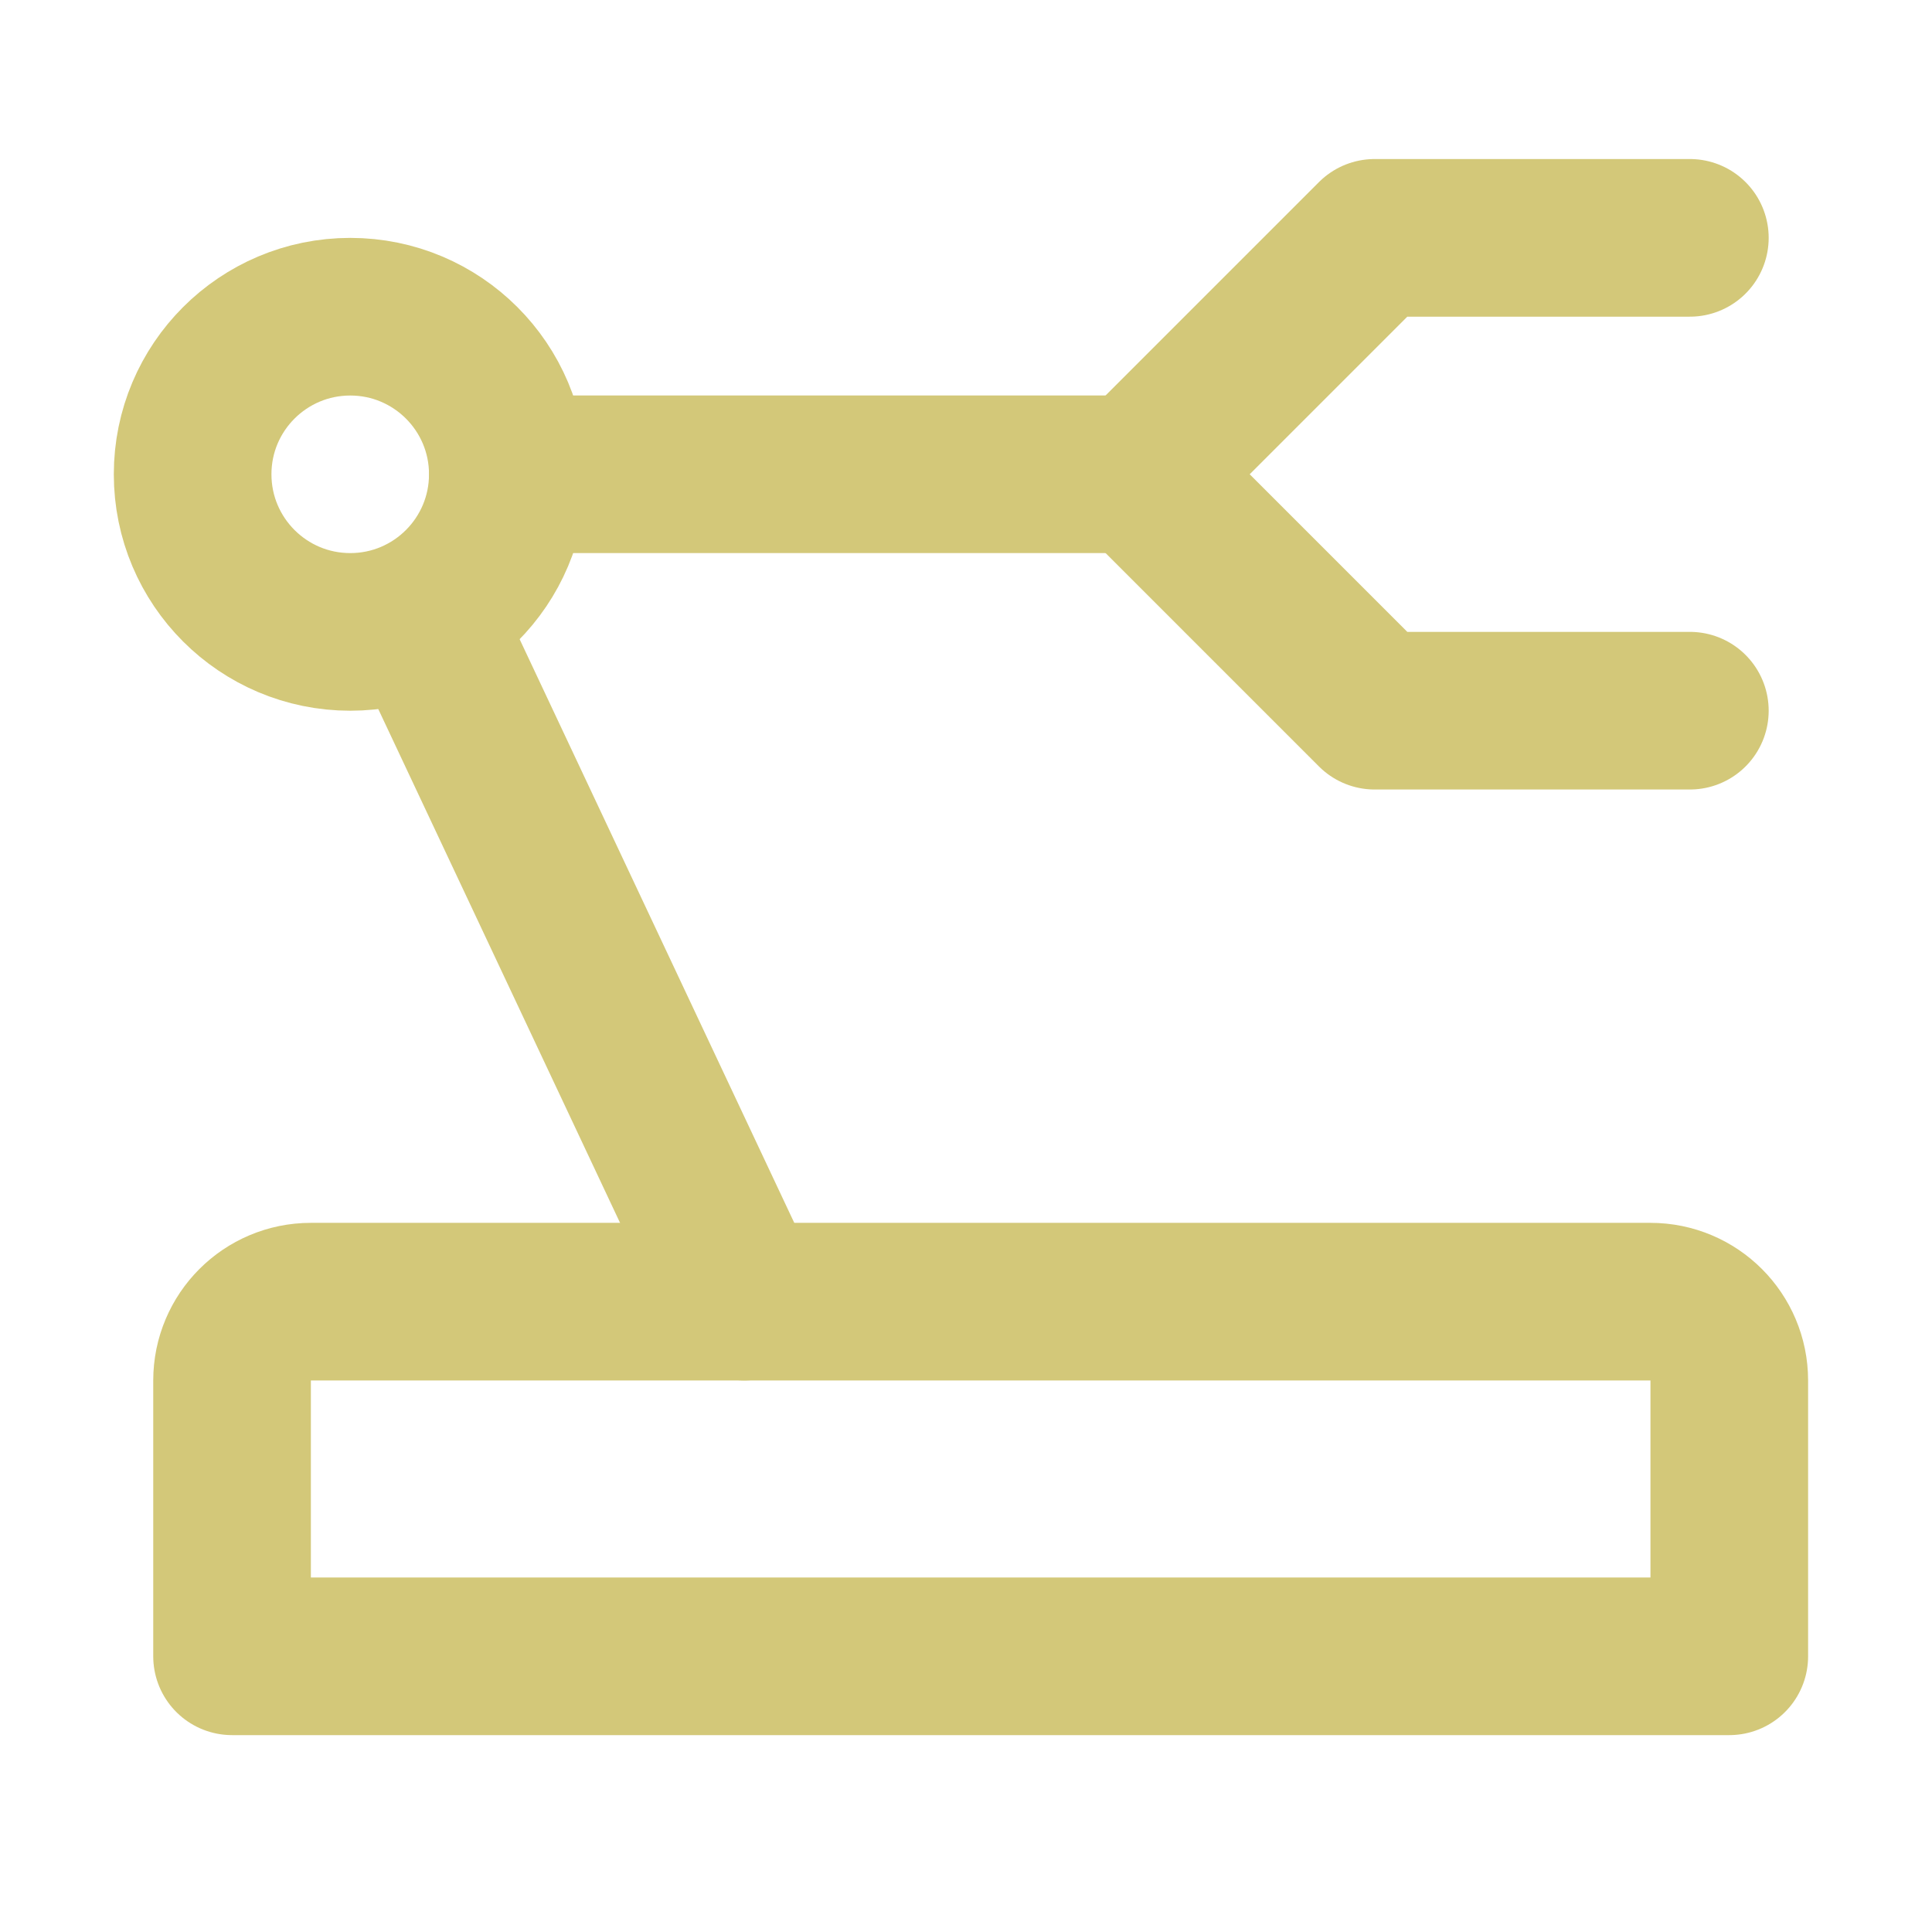
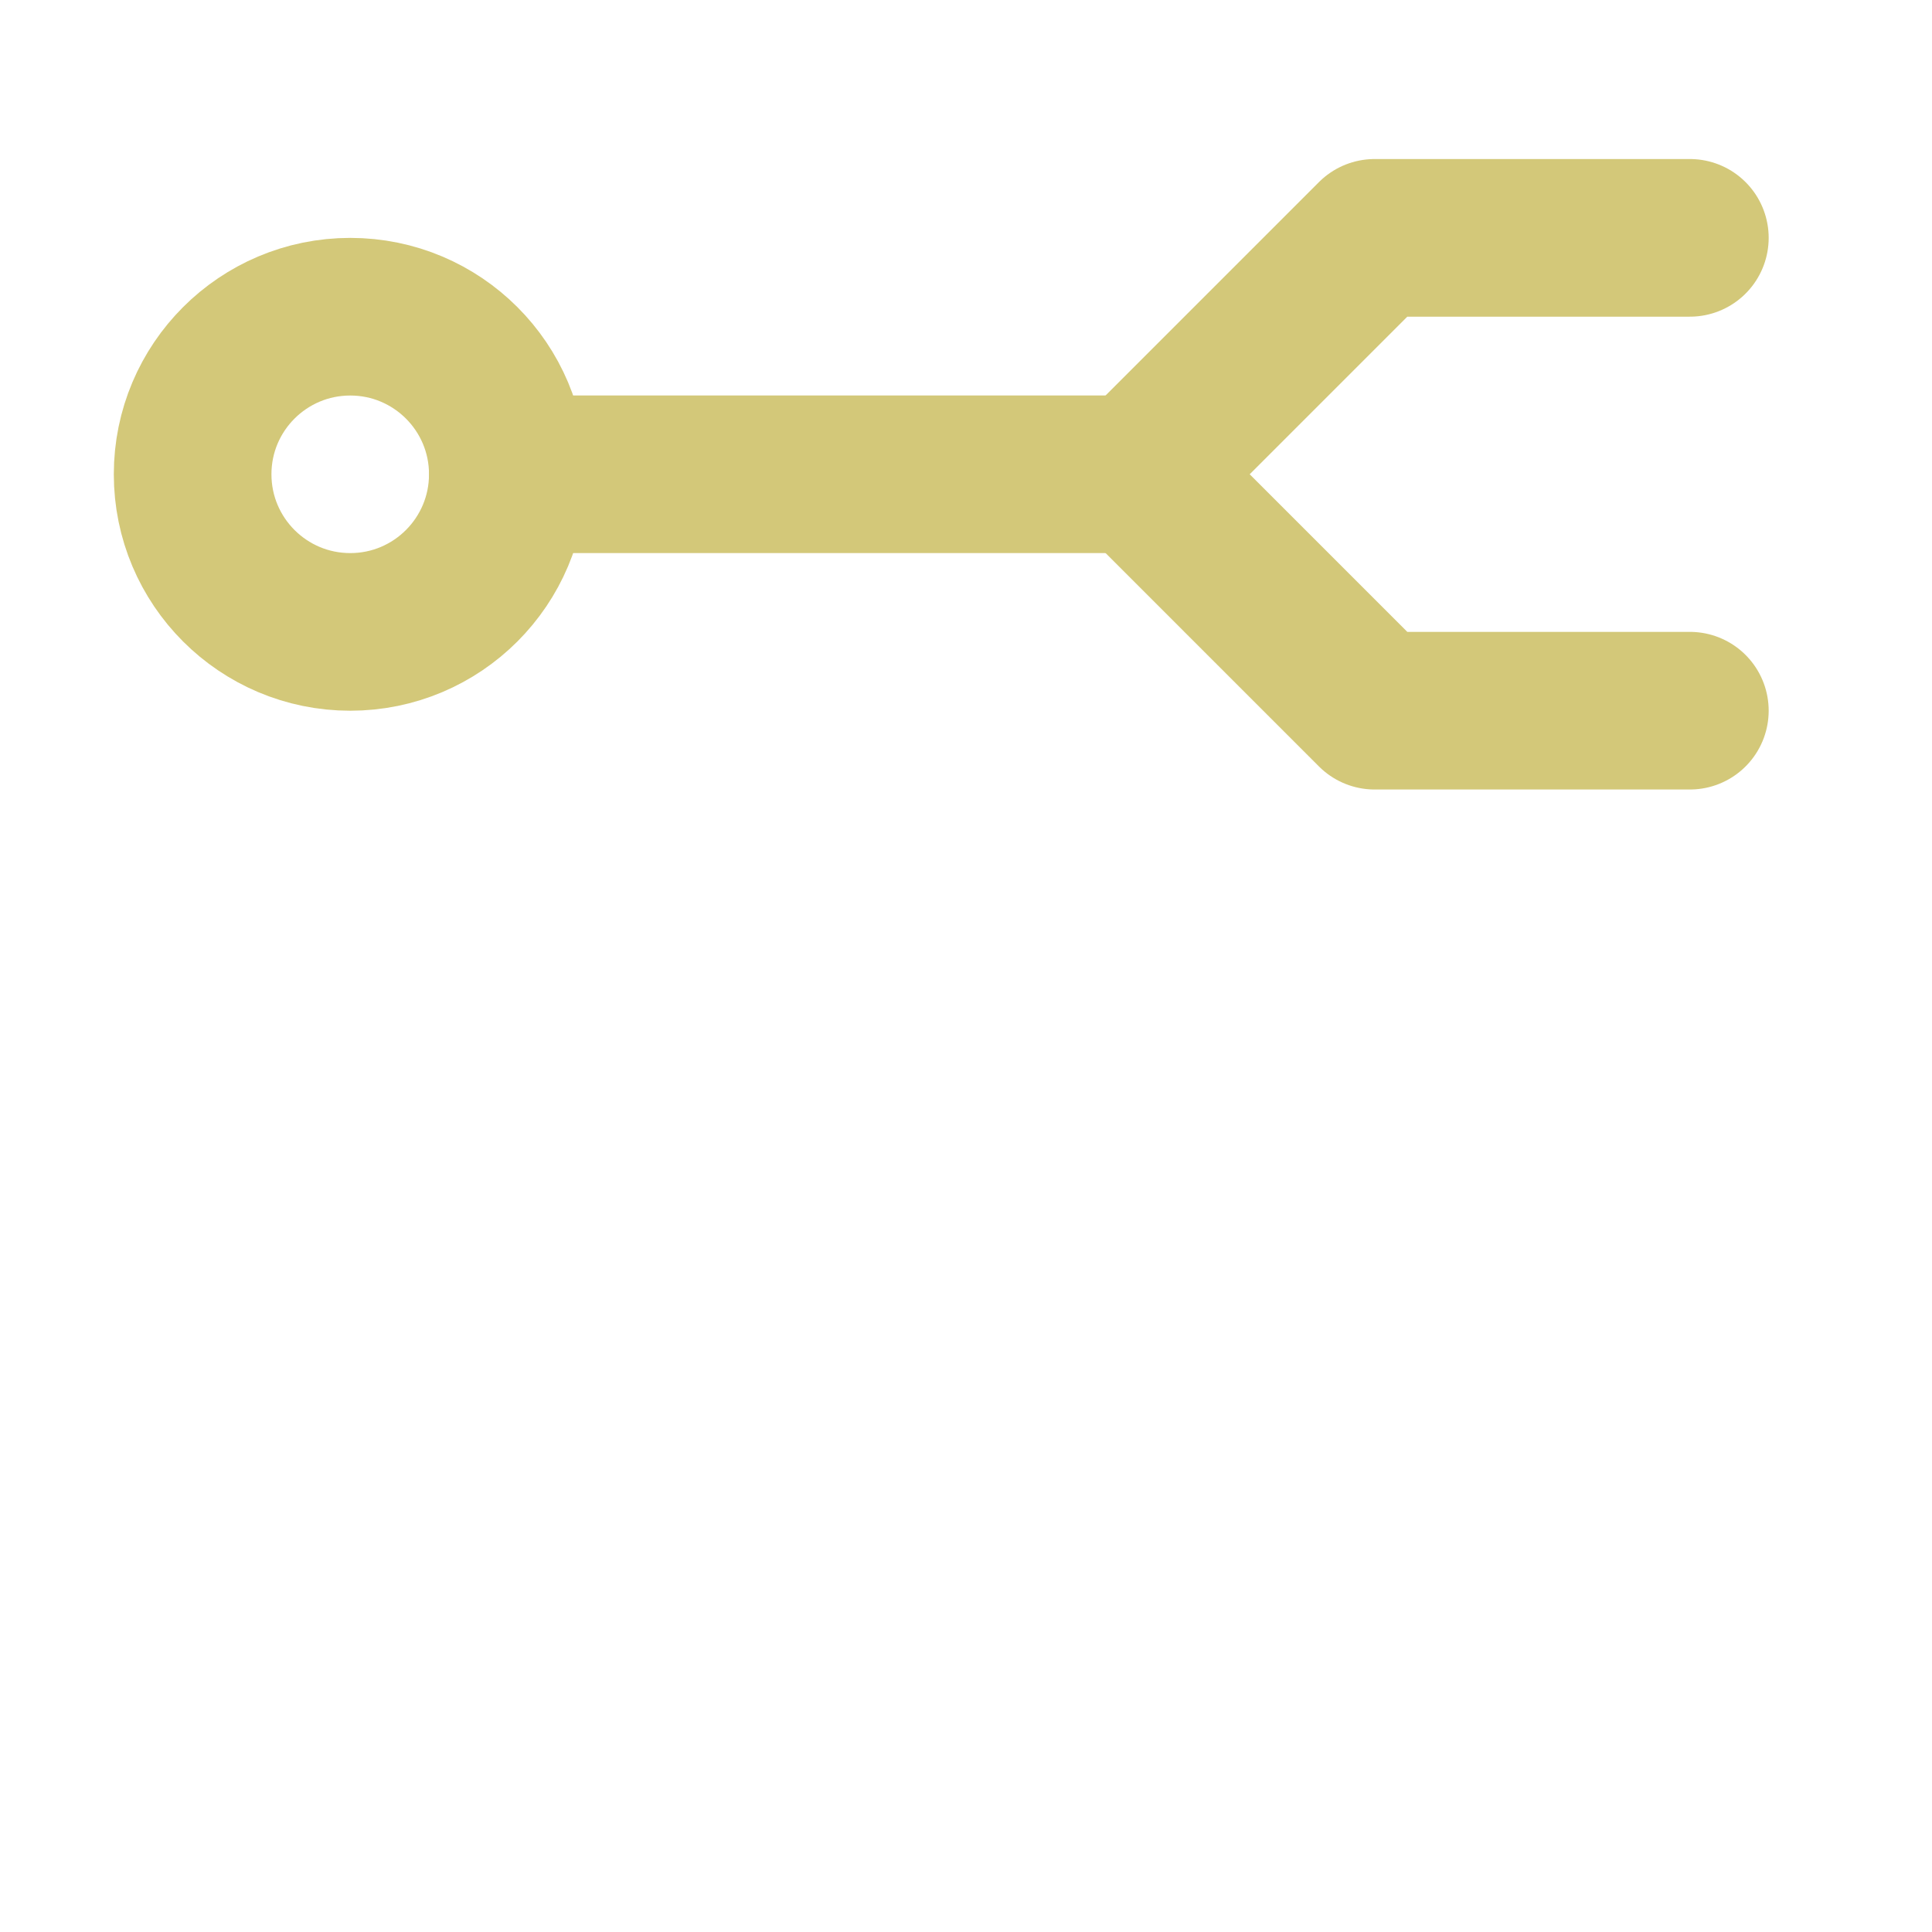
<svg xmlns="http://www.w3.org/2000/svg" width="27" height="27" viewBox="0 0 27 27" fill="none">
-   <path d="M3.243 19.293C3.243 18.684 3.736 18.191 4.344 18.191H23.066C23.674 18.191 24.167 18.684 24.167 19.293V23.147H3.243V19.293Z" stroke="#D3C879" stroke-width="2.203" stroke-linecap="round" stroke-linejoin="round" />
  <path d="M23.616 9.932H19.211L15.907 6.628L19.211 3.324H23.616" stroke="#D3C879" stroke-width="2.203" stroke-linecap="round" stroke-linejoin="round" />
  <path d="M4.895 8.831C6.111 8.831 7.097 7.845 7.097 6.628C7.097 5.412 6.111 4.426 4.895 4.426C3.678 4.426 2.692 5.412 2.692 6.628C2.692 7.845 3.678 8.831 4.895 8.831Z" stroke="#D3C879" stroke-width="2.203" />
  <path d="M7.098 6.628H15.908" stroke="#D3C879" stroke-width="2.203" stroke-linecap="round" stroke-linejoin="round" />
-   <path d="M5.996 8.83L10.401 18.191" stroke="#D3C879" stroke-width="2.203" stroke-linecap="round" stroke-linejoin="round" />
</svg>